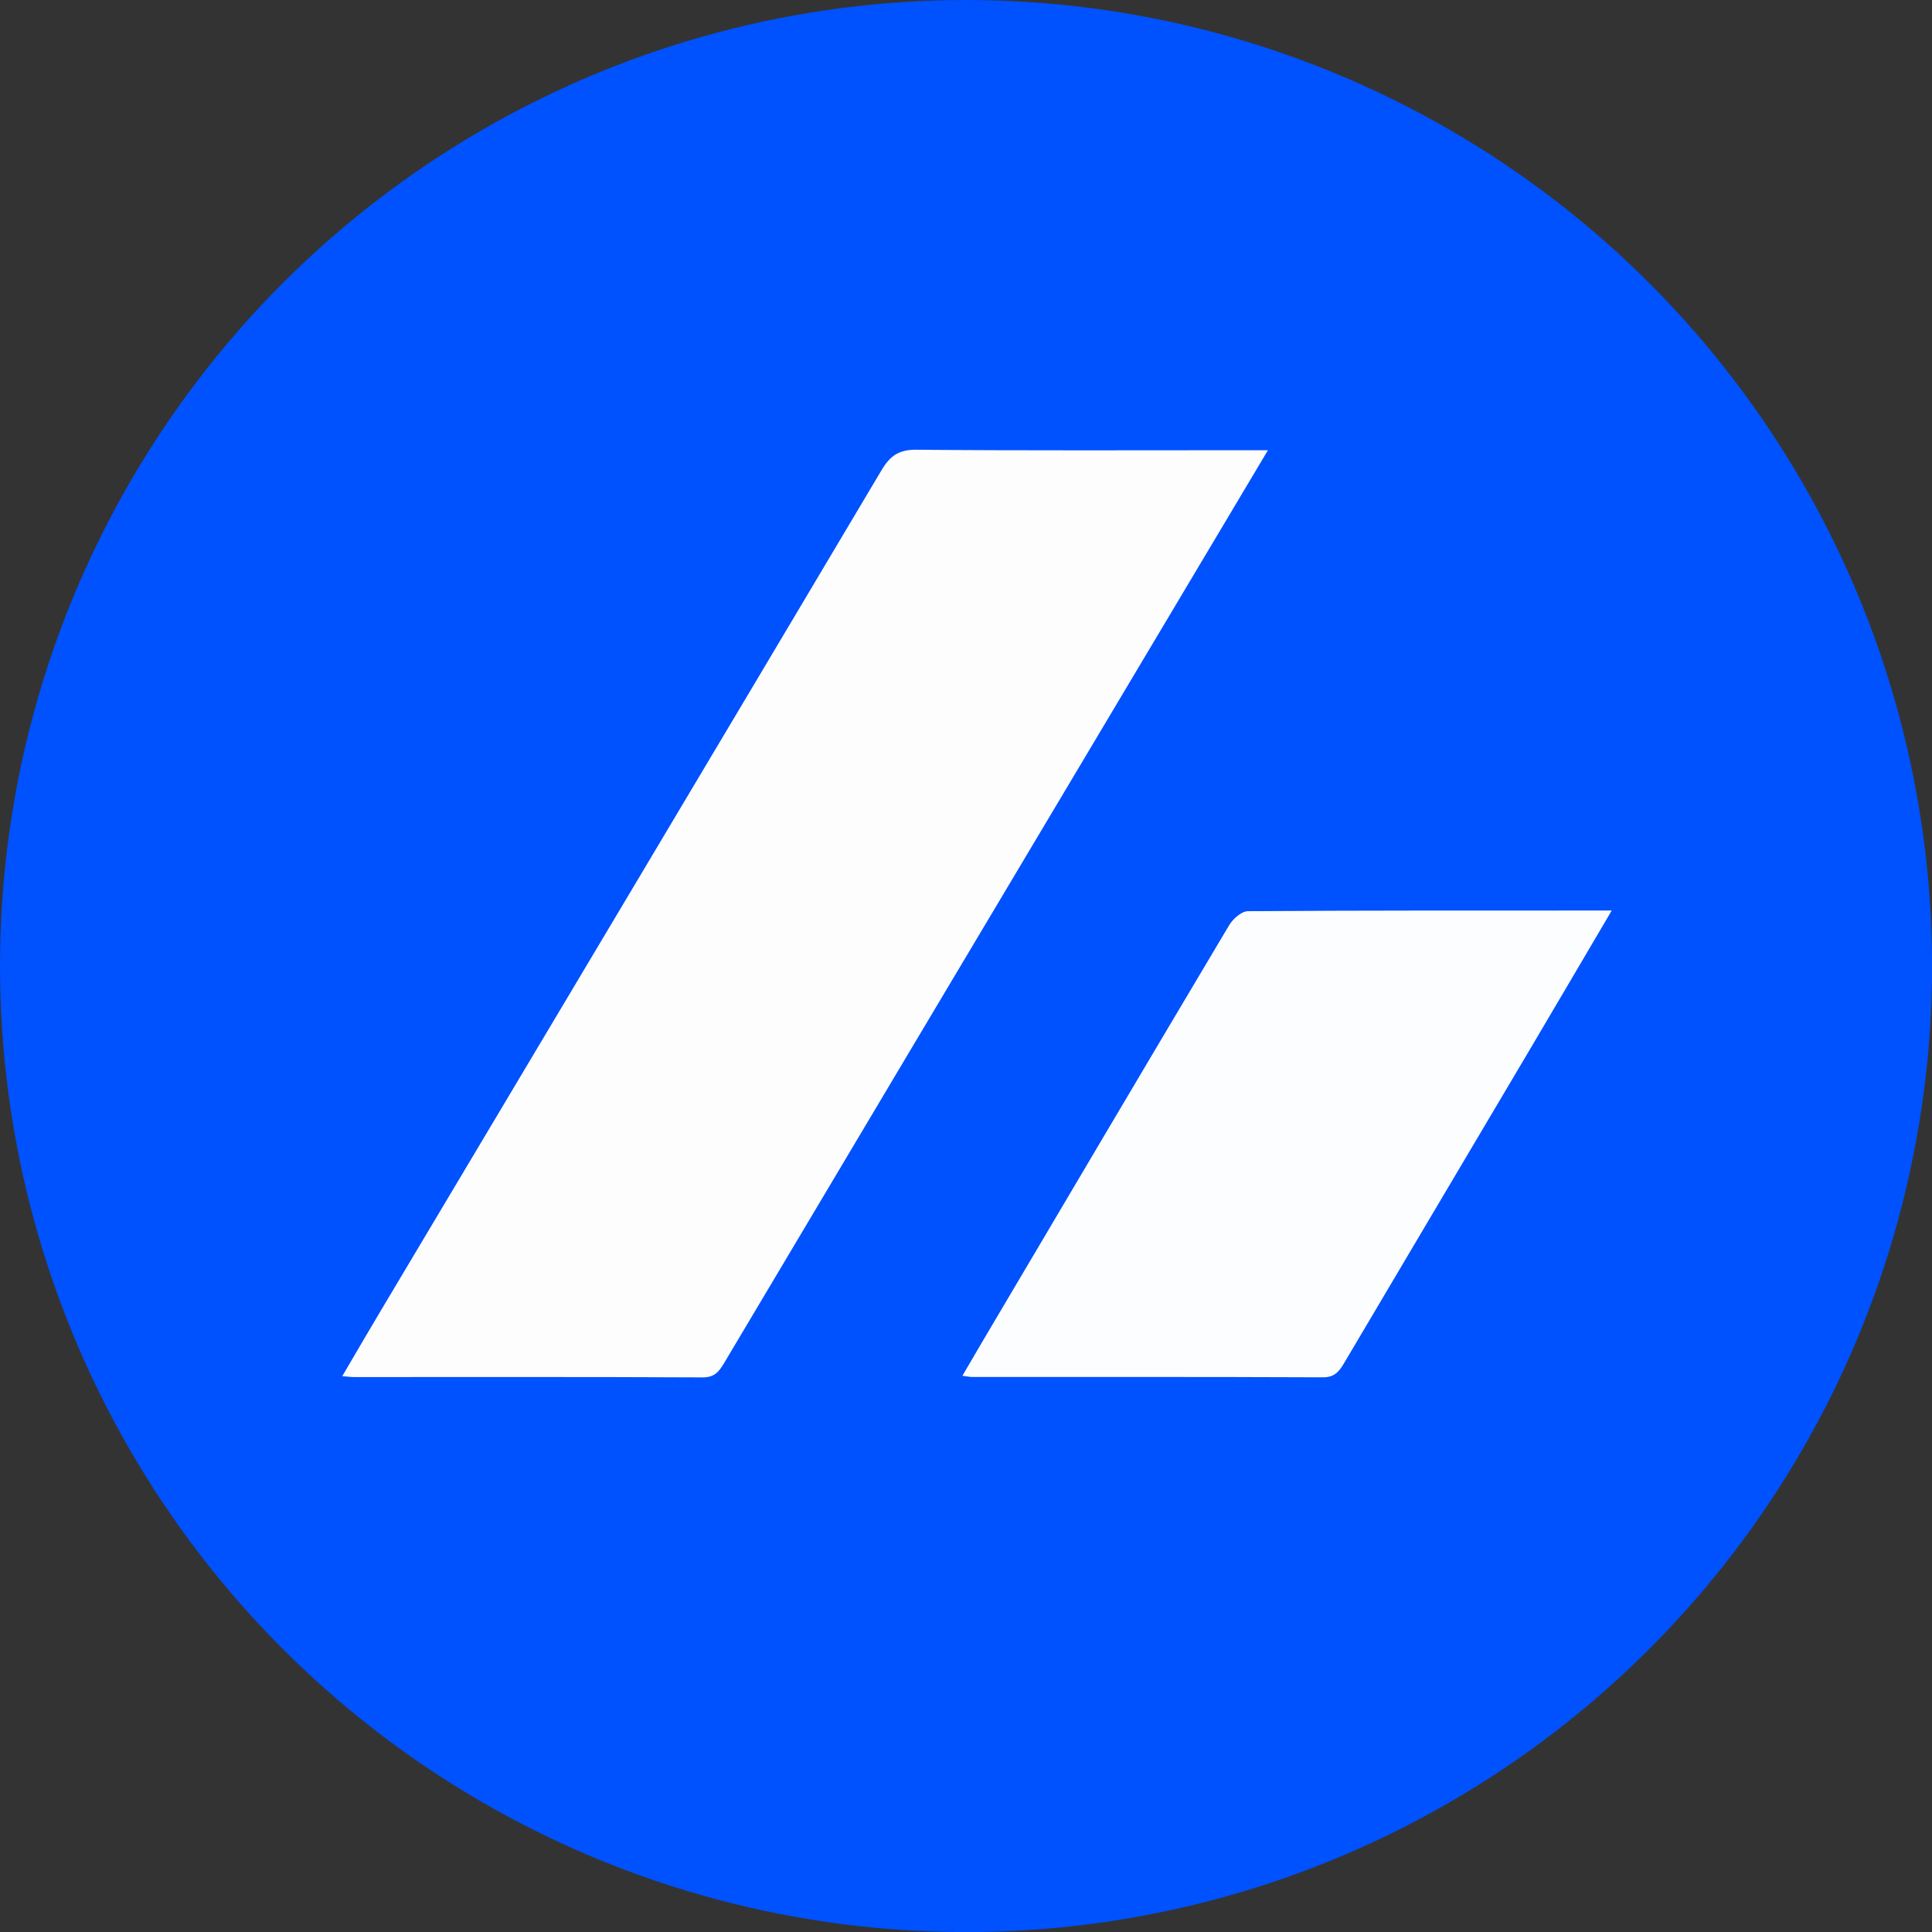
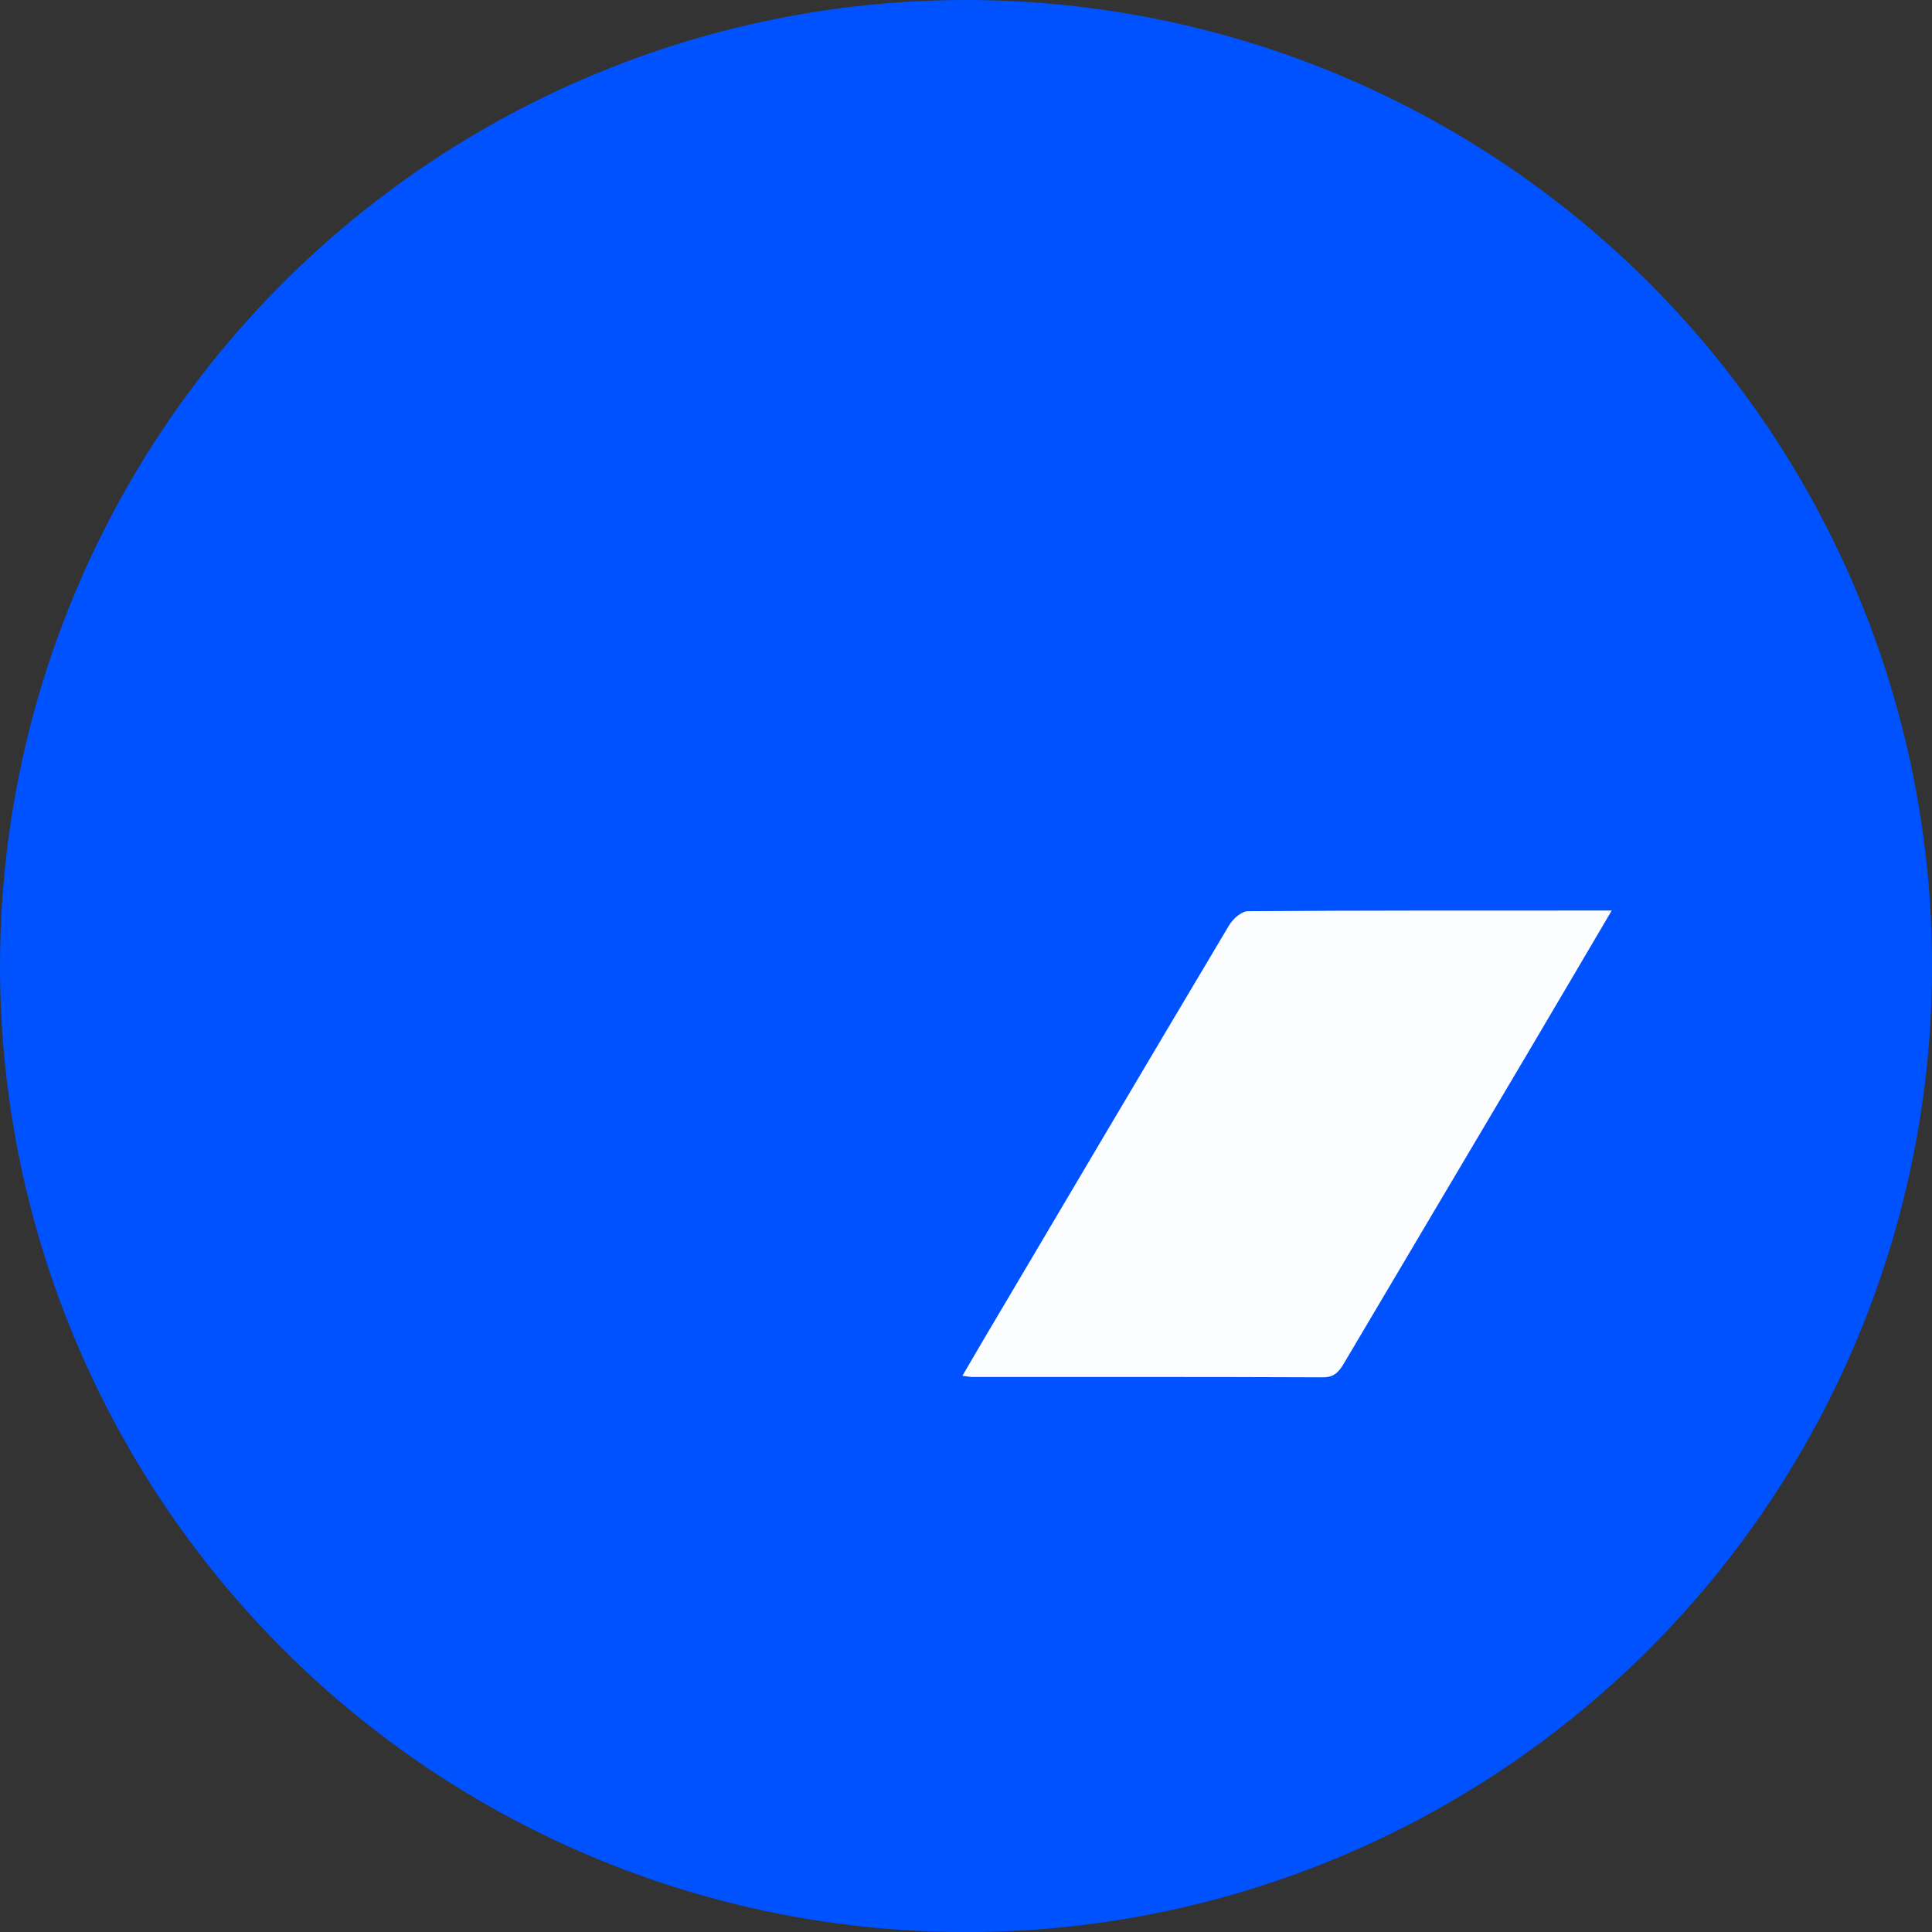
<svg xmlns="http://www.w3.org/2000/svg" id="Ebene_2" viewBox="0 0 239.11 239.11">
  <rect x="0" y="0" width="239.11" height="239.11" fill="#333333" stroke="none" />
  <defs>
    <style>.cls-1{fill:#0051fe;}.cls-2{fill:#fcfdfe;}.cls-3{fill:#fdfdfe;}</style>
  </defs>
  <g id="Etoro_Coins">
    <g id="bitvavo">
      <g id="_64">
        <circle class="cls-1" cx="119.56" cy="119.56" r="119.56" />
      </g>
      <g>
-         <path class="cls-3" d="M156.93,55.71c-6.89,11.56-13.52,22.68-20.15,33.81-15.73,26.39-31.47,52.78-47.17,79.19-.64,1.07-1.19,1.76-2.64,1.76-14.38-.07-28.77-.04-43.15-.04-.37,0-.74-.05-1.46-.11,1.72-2.93,3.29-5.64,4.9-8.33,20.62-34.59,41.26-69.17,61.83-103.78,1.06-1.78,2.13-2.57,4.32-2.55,13.53,.12,27.06,.06,40.59,.06h2.94Z" />
        <path class="cls-2" d="M199.46,112.71c-3.66,6.21-7.1,12.08-10.57,17.94-7.51,12.69-15.04,25.36-22.54,38.05-.63,1.06-1.19,1.77-2.64,1.76-14.46-.06-28.93-.04-43.39-.04-.29,0-.59-.07-1.21-.15,.91-1.55,1.7-2.92,2.51-4.29,10.15-17.16,20.29-34.33,30.5-51.47,.47-.79,1.53-1.73,2.32-1.74,14.85-.1,29.7-.08,45.03-.08Z" />
      </g>
    </g>
  </g>
</svg>